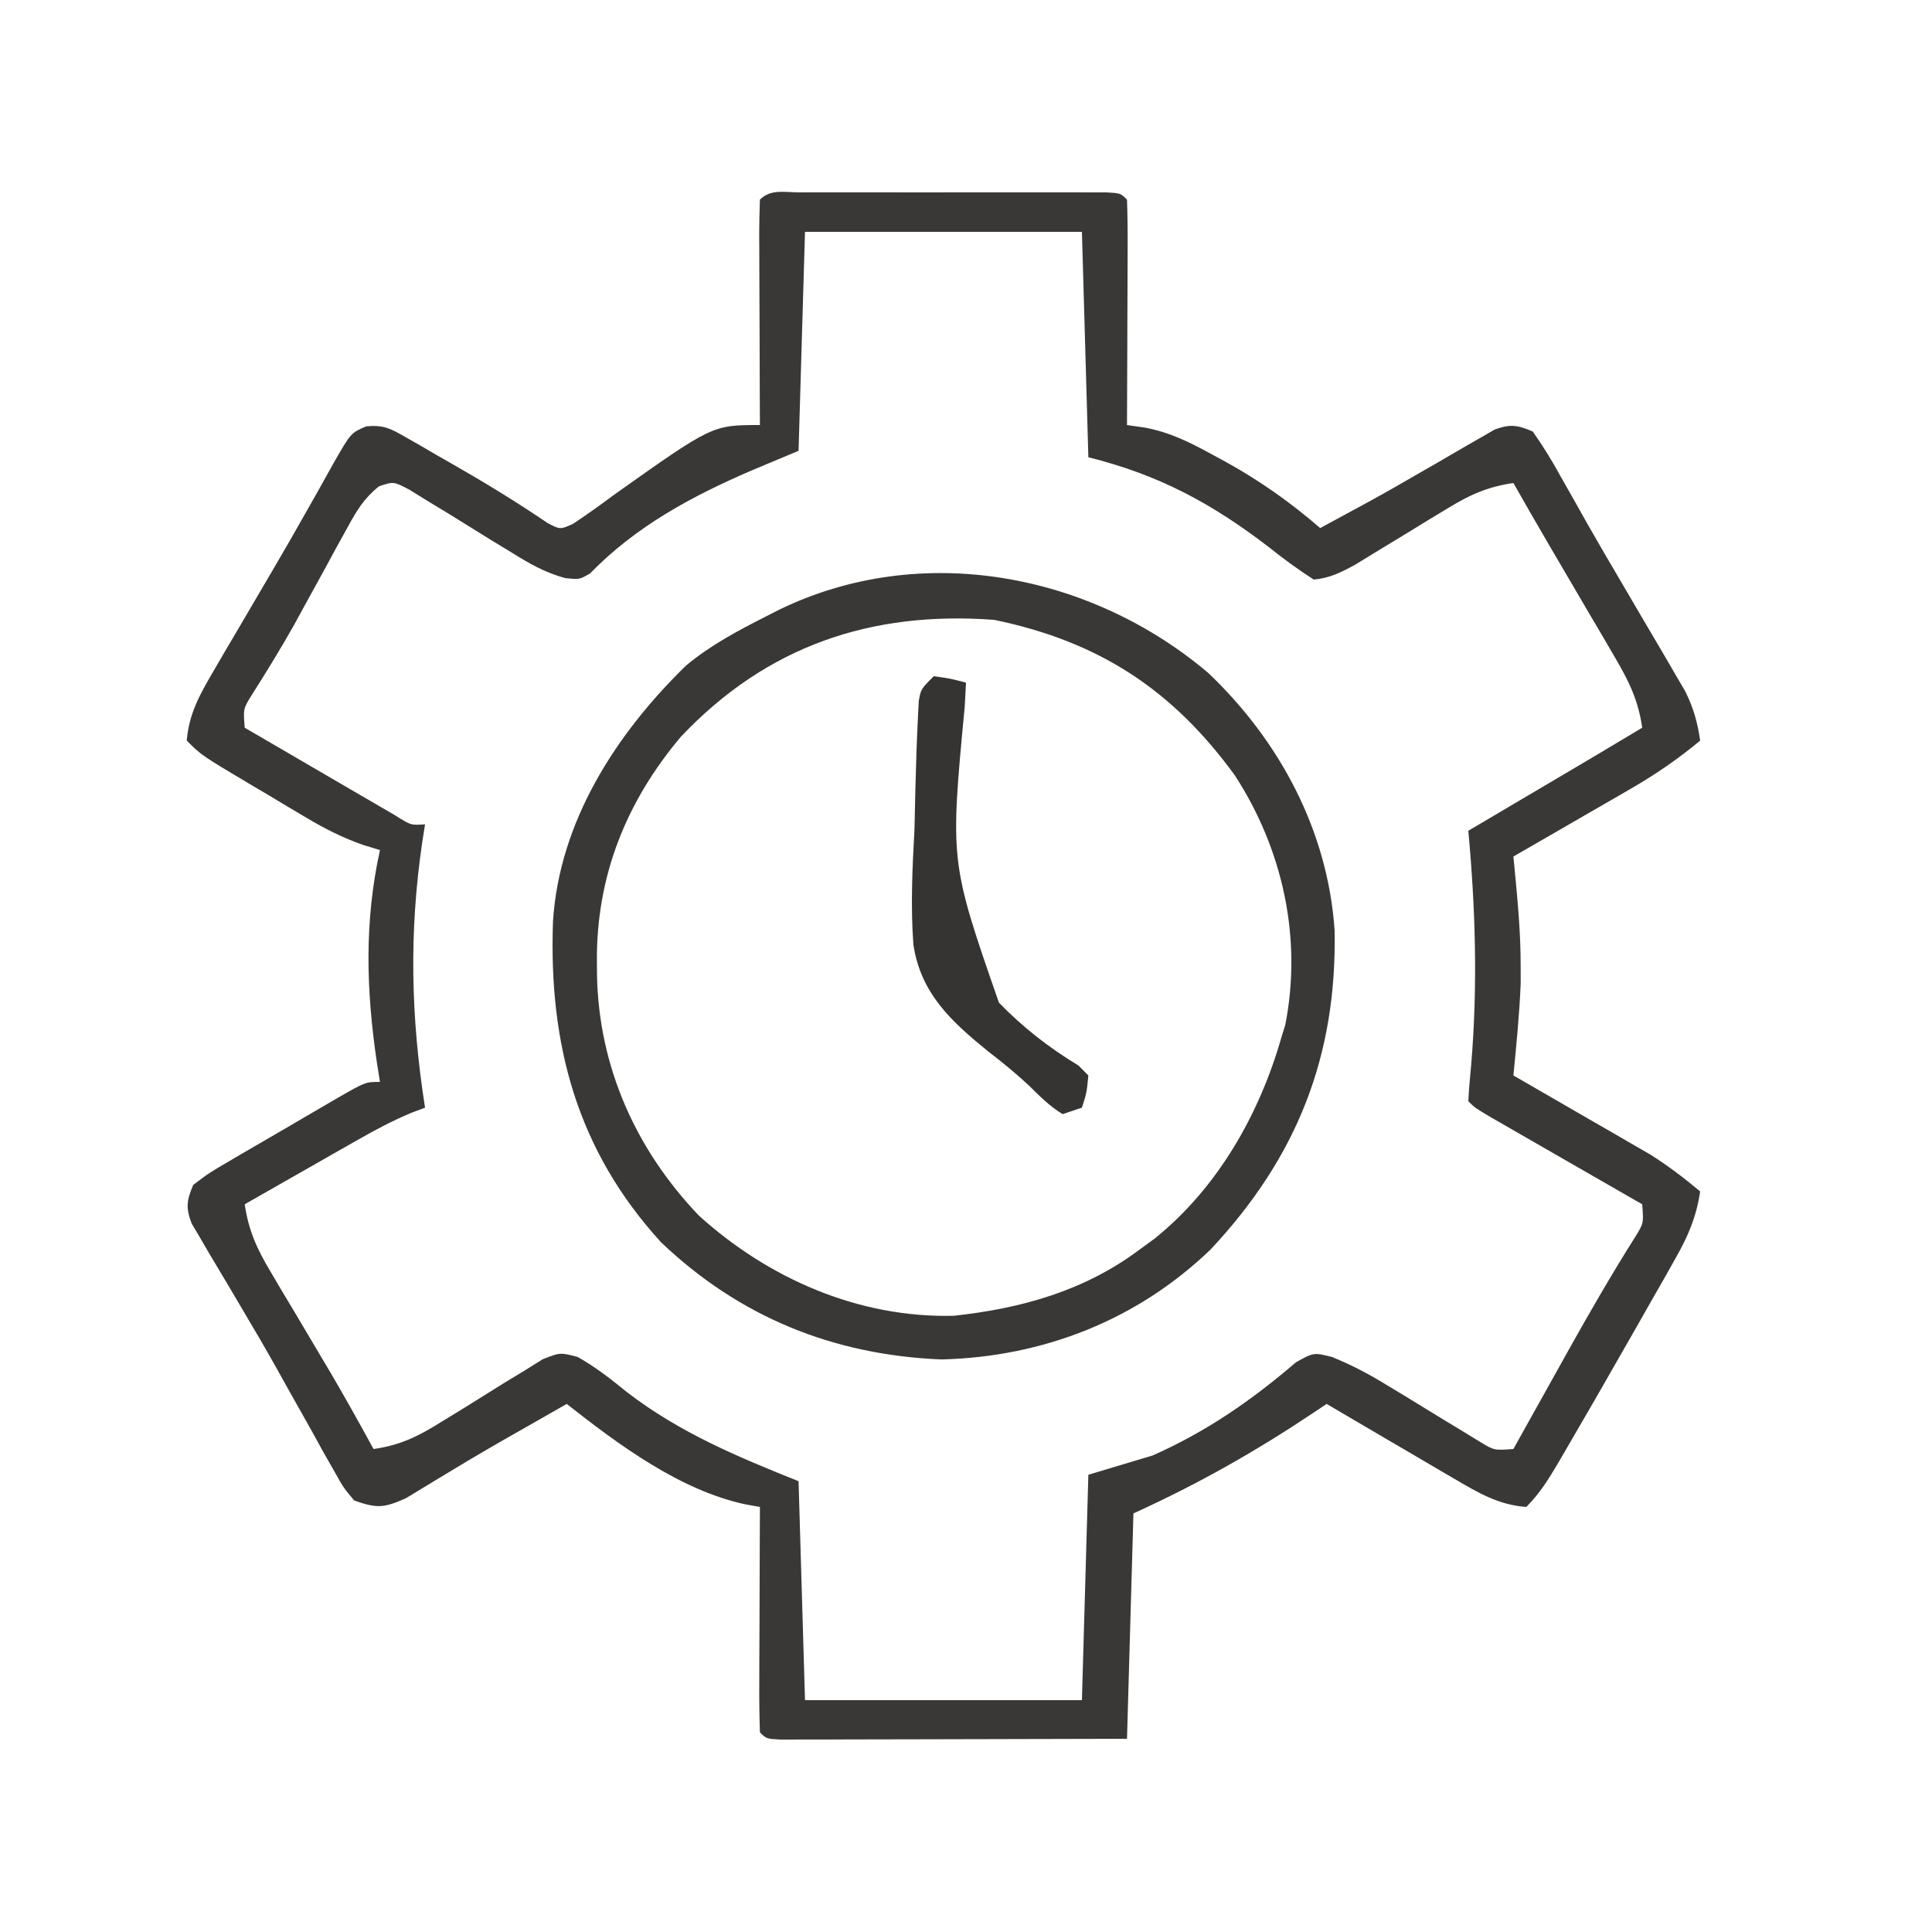
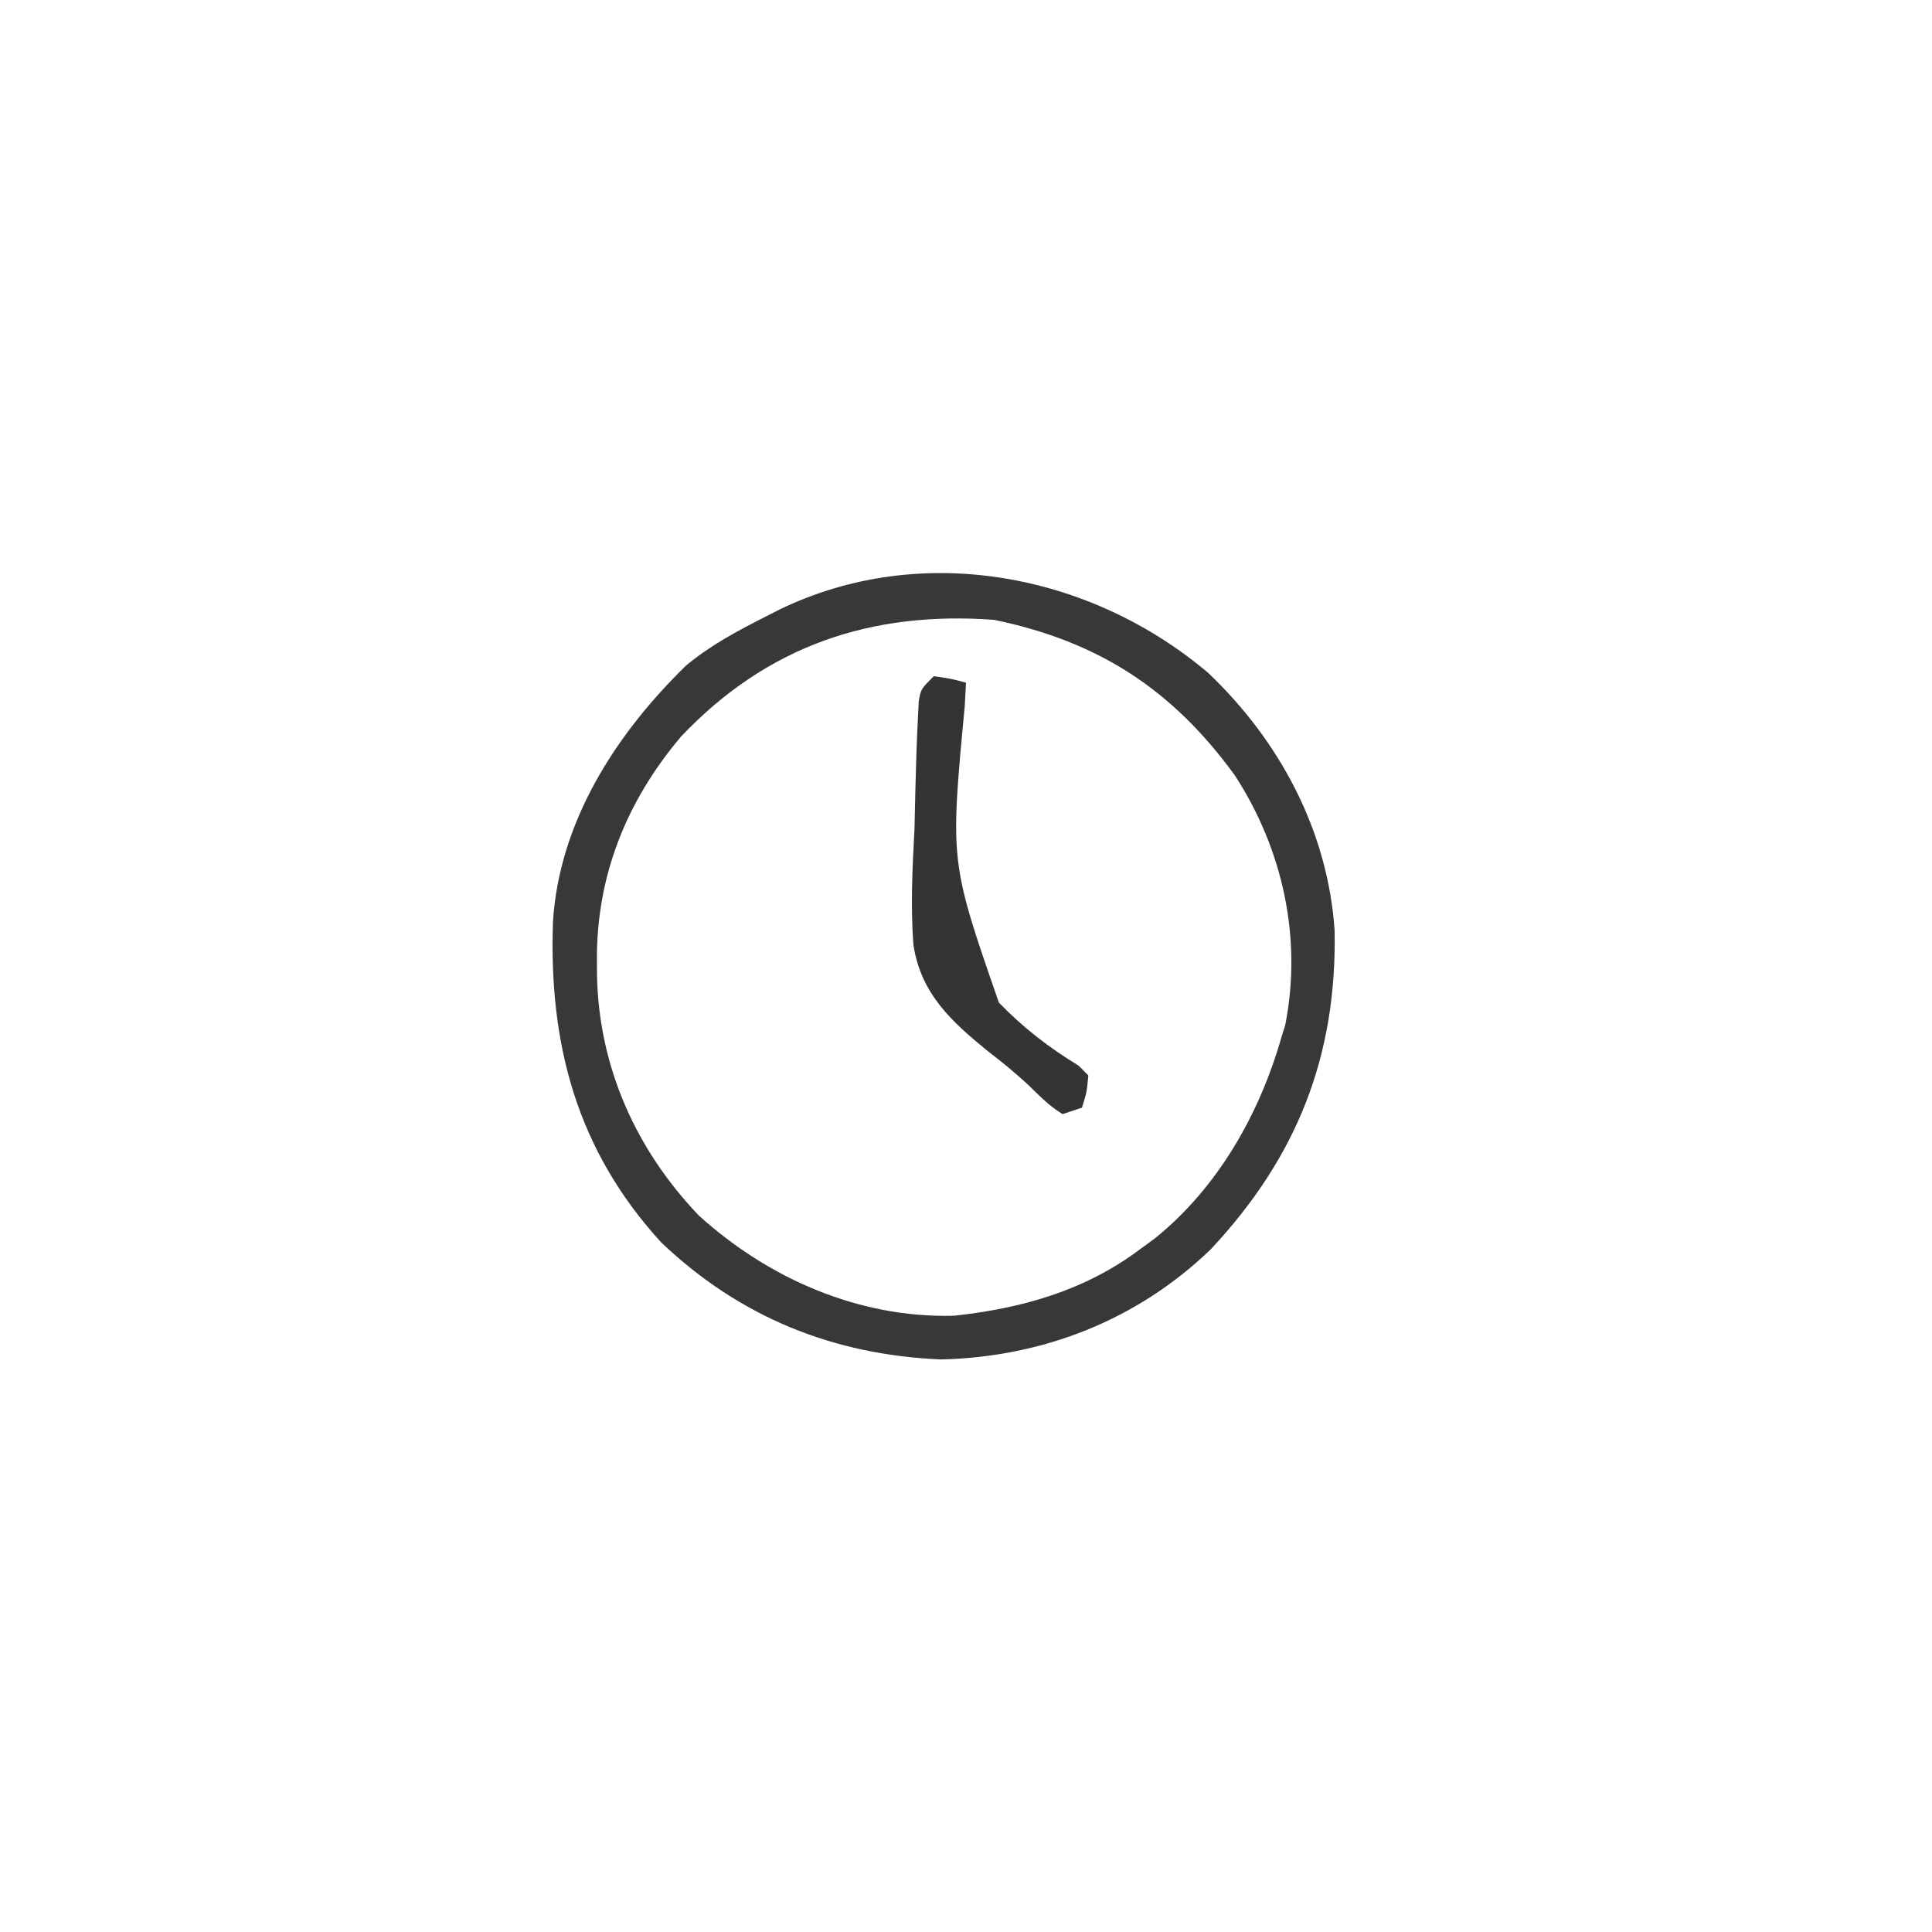
<svg xmlns="http://www.w3.org/2000/svg" width="300" height="300">
-   <path d="M0 0 C1.098 -0.003 2.196 -0.006 3.327 -0.01 C5.119 -0.007 5.119 -0.007 6.947 -0.003 C8.164 -0.004 9.381 -0.005 10.635 -0.006 C13.214 -0.007 15.793 -0.005 18.373 -0.001 C22.336 0.004 26.3 -0.001 30.264 -0.007 C32.762 -0.007 35.261 -0.005 37.76 -0.003 C38.955 -0.005 40.149 -0.007 41.38 -0.01 C42.478 -0.006 43.576 -0.003 44.707 0 C46.165 0.001 46.165 0.001 47.652 0.002 C49.854 0.129 49.854 0.129 50.854 1.129 C50.942 3.723 50.969 6.29 50.951 8.883 C50.949 10.046 50.949 10.046 50.947 11.233 C50.941 13.719 50.929 16.206 50.916 18.692 C50.911 20.374 50.906 22.055 50.902 23.737 C50.891 27.868 50.874 31.999 50.854 36.129 C51.77 36.261 52.687 36.393 53.632 36.529 C57.552 37.259 60.709 38.856 64.166 40.754 C64.82 41.108 65.475 41.461 66.149 41.825 C71.462 44.762 76.262 48.147 80.854 52.129 C82.312 51.339 83.771 50.547 85.229 49.754 C86.217 49.219 87.206 48.684 88.225 48.133 C90.992 46.621 93.724 45.053 96.451 43.469 C97.249 43.011 98.047 42.554 98.87 42.082 C100.471 41.162 102.068 40.233 103.658 39.294 C104.402 38.87 105.146 38.445 105.912 38.008 C106.575 37.622 107.238 37.236 107.922 36.839 C110.358 35.944 111.48 36.122 113.854 37.129 C115.473 39.422 116.822 41.618 118.166 44.067 C119.035 45.602 119.905 47.137 120.775 48.672 C121.256 49.529 121.736 50.385 122.23 51.268 C124.056 54.487 125.928 57.679 127.807 60.868 C128.836 62.623 129.864 64.378 130.892 66.134 C131.904 67.859 132.922 69.582 133.939 71.305 C134.873 72.912 134.873 72.912 135.826 74.551 C136.665 75.984 136.665 75.984 137.522 77.445 C138.817 80.055 139.439 82.259 139.854 85.129 C136.431 87.981 132.971 90.355 129.115 92.583 C128.049 93.201 126.982 93.82 125.883 94.458 C124.78 95.092 123.677 95.726 122.541 96.379 C121.419 97.029 120.297 97.679 119.141 98.348 C116.38 99.946 113.618 101.539 110.854 103.129 C110.96 104.216 110.96 104.216 111.068 105.325 C111.536 110.266 111.993 115.162 111.979 120.129 C111.981 121.016 111.984 121.903 111.986 122.817 C111.794 127.605 111.319 132.361 110.854 137.129 C111.554 137.533 112.255 137.936 112.977 138.351 C116.168 140.19 119.354 142.034 122.541 143.879 C123.644 144.514 124.747 145.148 125.883 145.801 C126.95 146.42 128.016 147.039 129.115 147.676 C130.095 148.242 131.074 148.807 132.083 149.39 C134.852 151.129 137.343 153.038 139.854 155.129 C139.258 159.101 138.021 162.004 136.045 165.489 C135.467 166.515 134.889 167.541 134.294 168.598 C133.674 169.681 133.055 170.764 132.416 171.879 C131.787 172.989 131.159 174.098 130.511 175.241 C128.634 178.543 126.747 181.837 124.854 185.129 C124.323 186.053 123.792 186.976 123.246 187.928 C121.871 190.311 120.49 192.691 119.104 195.067 C118.698 195.763 118.293 196.46 117.875 197.177 C116.356 199.752 114.976 202.006 112.854 204.129 C108.531 203.813 105.366 201.913 101.678 199.75 C101.108 199.419 100.538 199.087 99.95 198.746 C98.143 197.693 96.342 196.63 94.541 195.567 C93.312 194.848 92.082 194.13 90.852 193.413 C87.848 191.659 84.849 189.897 81.854 188.129 C81.26 188.527 80.667 188.925 80.056 189.334 C70.879 195.472 62 200.517 51.854 205.129 C51.524 216.679 51.194 228.229 50.854 240.129 C43.576 240.15 36.298 240.17 29.021 240.181 C25.632 240.186 22.243 240.194 18.855 240.205 C14.97 240.218 11.086 240.223 7.201 240.227 C5.981 240.232 4.762 240.237 3.505 240.243 C1.823 240.243 1.823 240.243 0.108 240.243 C-1.381 240.246 -1.381 240.246 -2.9 240.25 C-5.146 240.129 -5.146 240.129 -6.146 239.129 C-6.235 236.536 -6.262 233.969 -6.244 231.375 C-6.243 230.6 -6.241 229.825 -6.24 229.026 C-6.234 226.539 -6.222 224.053 -6.209 221.567 C-6.204 219.885 -6.199 218.204 -6.195 216.522 C-6.184 212.391 -6.167 208.26 -6.146 204.129 C-6.906 203.992 -7.666 203.855 -8.449 203.714 C-18.626 201.51 -28.112 194.443 -36.146 188.129 C-37.569 188.942 -38.992 189.756 -40.414 190.569 C-41.664 191.282 -42.914 191.994 -44.166 192.703 C-47.478 194.585 -50.765 196.494 -54.018 198.477 C-54.637 198.848 -55.256 199.22 -55.894 199.602 C-57.631 200.645 -59.36 201.701 -61.088 202.758 C-64.568 204.318 -65.612 204.362 -69.146 203.129 C-70.809 201.146 -70.809 201.146 -72.275 198.52 C-72.83 197.547 -73.385 196.574 -73.957 195.572 C-74.535 194.518 -75.113 193.465 -75.709 192.379 C-76.941 190.192 -78.173 188.004 -79.404 185.817 C-80.333 184.148 -80.333 184.148 -81.28 182.446 C-83.066 179.272 -84.902 176.134 -86.764 173.004 C-87.604 171.581 -87.604 171.581 -88.461 170.128 C-89.526 168.325 -90.598 166.526 -91.678 164.732 C-92.151 163.92 -92.624 163.107 -93.111 162.27 C-93.53 161.564 -93.949 160.858 -94.381 160.13 C-95.327 157.659 -95.163 156.55 -94.146 154.129 C-91.697 152.27 -91.697 152.27 -88.459 150.379 C-87.602 149.874 -87.602 149.874 -86.727 149.358 C-85.509 148.642 -84.286 147.933 -83.061 147.229 C-81.113 146.11 -79.176 144.973 -77.24 143.833 C-75.98 143.097 -74.72 142.363 -73.459 141.629 C-72.859 141.279 -72.26 140.929 -71.642 140.568 C-67.381 138.129 -67.381 138.129 -65.146 138.129 C-65.302 137.148 -65.458 136.167 -65.619 135.157 C-67.277 123.968 -67.605 113.286 -65.146 102.129 C-66.467 101.726 -66.467 101.726 -67.813 101.315 C-70.979 100.189 -73.593 98.873 -76.475 97.161 C-77.439 96.59 -78.403 96.019 -79.396 95.43 C-80.386 94.836 -81.376 94.242 -82.396 93.629 C-83.402 93.035 -84.407 92.441 -85.443 91.829 C-92.868 87.408 -92.868 87.408 -95.146 85.129 C-94.812 81.032 -93.174 78.058 -91.119 74.551 C-90.496 73.48 -89.873 72.409 -89.232 71.305 C-88.564 70.175 -87.897 69.044 -87.209 67.879 C-86.525 66.712 -85.841 65.545 -85.157 64.378 C-84.13 62.624 -83.101 60.871 -82.07 59.12 C-80.032 55.657 -78.033 52.177 -76.068 48.672 C-75.621 47.883 -75.174 47.094 -74.713 46.281 C-73.897 44.84 -73.09 43.394 -72.293 41.943 C-69.657 37.347 -69.657 37.347 -67.267 36.331 C-64.593 36.077 -63.483 36.674 -61.17 38.008 C-60.421 38.433 -59.672 38.857 -58.901 39.294 C-58.116 39.756 -57.33 40.217 -56.521 40.692 C-55.717 41.149 -54.912 41.606 -54.083 42.078 C-48.972 44.999 -43.959 48.049 -39.092 51.364 C-37.153 52.367 -37.153 52.367 -35.162 51.469 C-32.981 50.019 -30.871 48.508 -28.771 46.942 C-13.529 36.129 -13.529 36.129 -6.146 36.129 C-6.152 35.074 -6.157 34.019 -6.162 32.932 C-6.18 29.032 -6.192 25.131 -6.201 21.231 C-6.206 19.54 -6.213 17.849 -6.222 16.158 C-6.234 13.733 -6.24 11.308 -6.244 8.883 C-6.249 8.123 -6.254 7.362 -6.26 6.579 C-6.26 4.762 -6.208 2.945 -6.146 1.129 C-4.454 -0.564 -2.318 0.002 0 0 Z M0.854 6.129 C0.524 17.349 0.194 28.569 -0.146 40.129 C-2.56 41.14 -4.973 42.151 -7.459 43.192 C-16.76 47.201 -25.378 51.838 -32.514 59.161 C-34.146 60.129 -34.146 60.129 -36.399 59.892 C-39.593 59.005 -41.931 57.651 -44.744 55.899 C-45.793 55.261 -46.841 54.624 -47.922 53.967 C-50.121 52.612 -52.317 51.25 -54.508 49.881 C-55.555 49.248 -56.603 48.614 -57.682 47.961 C-58.634 47.371 -59.587 46.78 -60.569 46.172 C-63.038 44.883 -63.038 44.883 -65.299 45.648 C-67.635 47.522 -68.734 49.375 -70.17 52.004 C-70.716 52.991 -71.263 53.977 -71.826 54.993 C-72.386 56.028 -72.945 57.063 -73.521 58.129 C-74.632 60.151 -75.744 62.172 -76.857 64.192 C-77.399 65.182 -77.94 66.172 -78.497 67.192 C-80.574 70.891 -82.798 74.487 -85.067 78.071 C-86.379 80.185 -86.379 80.185 -86.146 83.129 C-82.483 85.271 -78.817 87.407 -75.148 89.538 C-73.9 90.264 -72.652 90.992 -71.406 91.721 C-69.616 92.767 -67.823 93.808 -66.029 94.848 C-64.411 95.791 -64.411 95.791 -62.76 96.752 C-60.344 98.285 -60.344 98.285 -58.146 98.129 C-58.291 99.05 -58.435 99.97 -58.584 100.918 C-60.646 114.983 -60.346 128.105 -58.146 142.129 C-58.858 142.397 -59.569 142.664 -60.302 142.939 C-63.233 144.166 -65.906 145.596 -68.666 147.168 C-69.688 147.749 -70.709 148.329 -71.762 148.926 C-72.817 149.53 -73.872 150.133 -74.959 150.754 C-76.571 151.671 -76.571 151.671 -78.215 152.606 C-80.86 154.111 -83.504 155.619 -86.146 157.129 C-85.558 161.186 -84.254 164.041 -82.162 167.551 C-81.556 168.577 -80.95 169.603 -80.326 170.661 C-79.689 171.723 -79.053 172.785 -78.396 173.879 C-77.151 175.978 -75.906 178.077 -74.662 180.176 C-74.066 181.18 -73.47 182.183 -72.855 183.217 C-70.548 187.149 -68.329 191.127 -66.146 195.129 C-61.962 194.55 -59.148 193.133 -55.584 190.899 C-54.54 190.261 -53.496 189.624 -52.42 188.967 C-50.232 187.614 -48.05 186.252 -45.873 184.881 C-44.829 184.248 -43.785 183.614 -42.709 182.961 C-41.288 182.075 -41.288 182.075 -39.838 181.172 C-37.146 180.129 -37.146 180.129 -34.46 180.833 C-31.646 182.41 -29.274 184.28 -26.771 186.317 C-18.619 192.58 -9.654 196.326 -0.146 200.129 C0.184 211.349 0.514 222.569 0.854 234.129 C15.044 234.129 29.234 234.129 43.854 234.129 C44.184 222.579 44.514 211.029 44.854 199.129 C48.154 198.139 51.454 197.149 54.854 196.129 C63.197 192.428 70.22 187.56 77.1 181.657 C79.854 180.129 79.854 180.129 82.695 180.844 C85.723 182.076 88.363 183.462 91.146 185.168 C92.106 185.749 93.066 186.329 94.055 186.926 C96.058 188.152 98.06 189.379 100.062 190.606 C101.018 191.183 101.974 191.761 102.959 192.356 C103.827 192.888 104.695 193.42 105.589 193.968 C107.874 195.358 107.874 195.358 110.854 195.129 C111.246 194.424 111.639 193.719 112.043 192.993 C113.853 189.746 115.666 186.5 117.479 183.254 C118.096 182.146 118.713 181.037 119.35 179.895 C122.705 173.891 126.122 167.961 129.8 162.148 C131.085 160.066 131.085 160.066 130.854 157.129 C130.071 156.68 129.289 156.231 128.483 155.768 C125.588 154.105 122.694 152.441 119.8 150.776 C118.546 150.054 117.292 149.334 116.037 148.614 C114.237 147.58 112.438 146.544 110.639 145.508 C109.555 144.885 108.471 144.262 107.354 143.62 C104.854 142.129 104.854 142.129 103.854 141.129 C103.948 139.272 104.107 137.418 104.291 135.567 C105.321 123.354 104.978 111.327 103.854 99.129 C104.814 98.562 104.814 98.562 105.794 97.984 C108.71 96.262 111.625 94.539 114.541 92.817 C115.548 92.222 116.556 91.627 117.594 91.014 C118.57 90.437 119.547 89.86 120.553 89.266 C121.448 88.737 122.344 88.208 123.266 87.663 C125.801 86.161 128.328 84.648 130.854 83.129 C130.26 78.885 128.776 75.882 126.615 72.2 C125.96 71.074 125.304 69.949 124.629 68.79 C123.933 67.611 123.237 66.433 122.541 65.254 C121.856 64.084 121.172 62.914 120.488 61.743 C119.186 59.515 117.881 57.289 116.574 55.064 C114.641 51.767 112.739 48.454 110.854 45.129 C106.873 45.711 104.113 46.941 100.693 49.036 C99.735 49.614 98.777 50.193 97.789 50.79 C96.305 51.7 96.305 51.7 94.791 52.629 C92.824 53.832 90.854 55.03 88.881 56.223 C88.012 56.756 87.143 57.289 86.248 57.838 C84.018 59.041 82.37 59.88 79.854 60.129 C77.368 58.525 75.15 56.908 72.854 55.067 C63.967 48.253 55.82 43.871 44.854 41.129 C44.524 29.579 44.194 18.029 43.854 6.129 C29.664 6.129 15.474 6.129 0.854 6.129 Z " fill="#393837" transform="translate(124.146,29.871)" />
  <path d="M0 0 C11.107 10.583 18.549 24.498 19.613 39.961 C19.983 59.454 13.788 75.172 0.375 89.5 C-11.026 100.483 -25.655 106.207 -41.453 106.594 C-58.25 105.903 -72.801 100.003 -84.98 88.398 C-98.025 74.101 -102.433 57.698 -101.757 38.587 C-100.777 23.074 -91.992 9.479 -81.125 -1.125 C-77.296 -4.324 -73.053 -6.563 -68.625 -8.812 C-67.96 -9.15 -67.296 -9.488 -66.611 -9.836 C-44.633 -20.507 -18.324 -15.525 0 0 Z M-81.855 9.852 C-90.391 19.941 -95.044 31.588 -94.938 44.812 C-94.932 45.555 -94.926 46.298 -94.92 47.063 C-94.61 61.216 -88.883 74.017 -79.113 84.246 C-68.276 94.063 -54.25 100.184 -39.523 99.812 C-28.98 98.676 -19.172 95.918 -10.625 89.5 C-9.87 88.948 -9.114 88.397 -8.336 87.828 C1.47 79.943 7.959 68.496 11.375 56.5 C11.564 55.893 11.754 55.286 11.949 54.66 C14.61 41.162 11.563 27.361 4.125 15.906 C-5.599 2.535 -17.046 -4.897 -33.25 -8.25 C-52.364 -9.666 -68.517 -4.211 -81.855 9.852 Z " fill="#393836" transform="translate(187.625,104.5)" />
  <path d="M0 0 C2.625 0.375 2.625 0.375 5 1 C4.936 2.208 4.872 3.417 4.806 4.662 C2.517 28.824 2.517 28.824 10.109 50.688 C13.819 54.521 17.91 57.707 22.477 60.462 C22.98 60.97 23.482 61.477 24 62 C23.738 64.682 23.738 64.682 23 67 C21.515 67.495 21.515 67.495 20 68 C17.943 66.751 16.407 65.163 14.686 63.481 C12.666 61.616 10.689 59.981 8.515 58.322 C2.746 53.643 -2.026 49.294 -3.169 41.676 C-3.617 35.683 -3.323 29.742 -3 23.75 C-2.947 21.663 -2.9 19.576 -2.859 17.488 C-2.759 13.702 -2.648 9.918 -2.449 6.136 C-2.393 5.007 -2.393 5.007 -2.335 3.855 C-2 2 -2 2 0 0 Z " fill="#353433" transform="translate(145,105)" />
</svg>